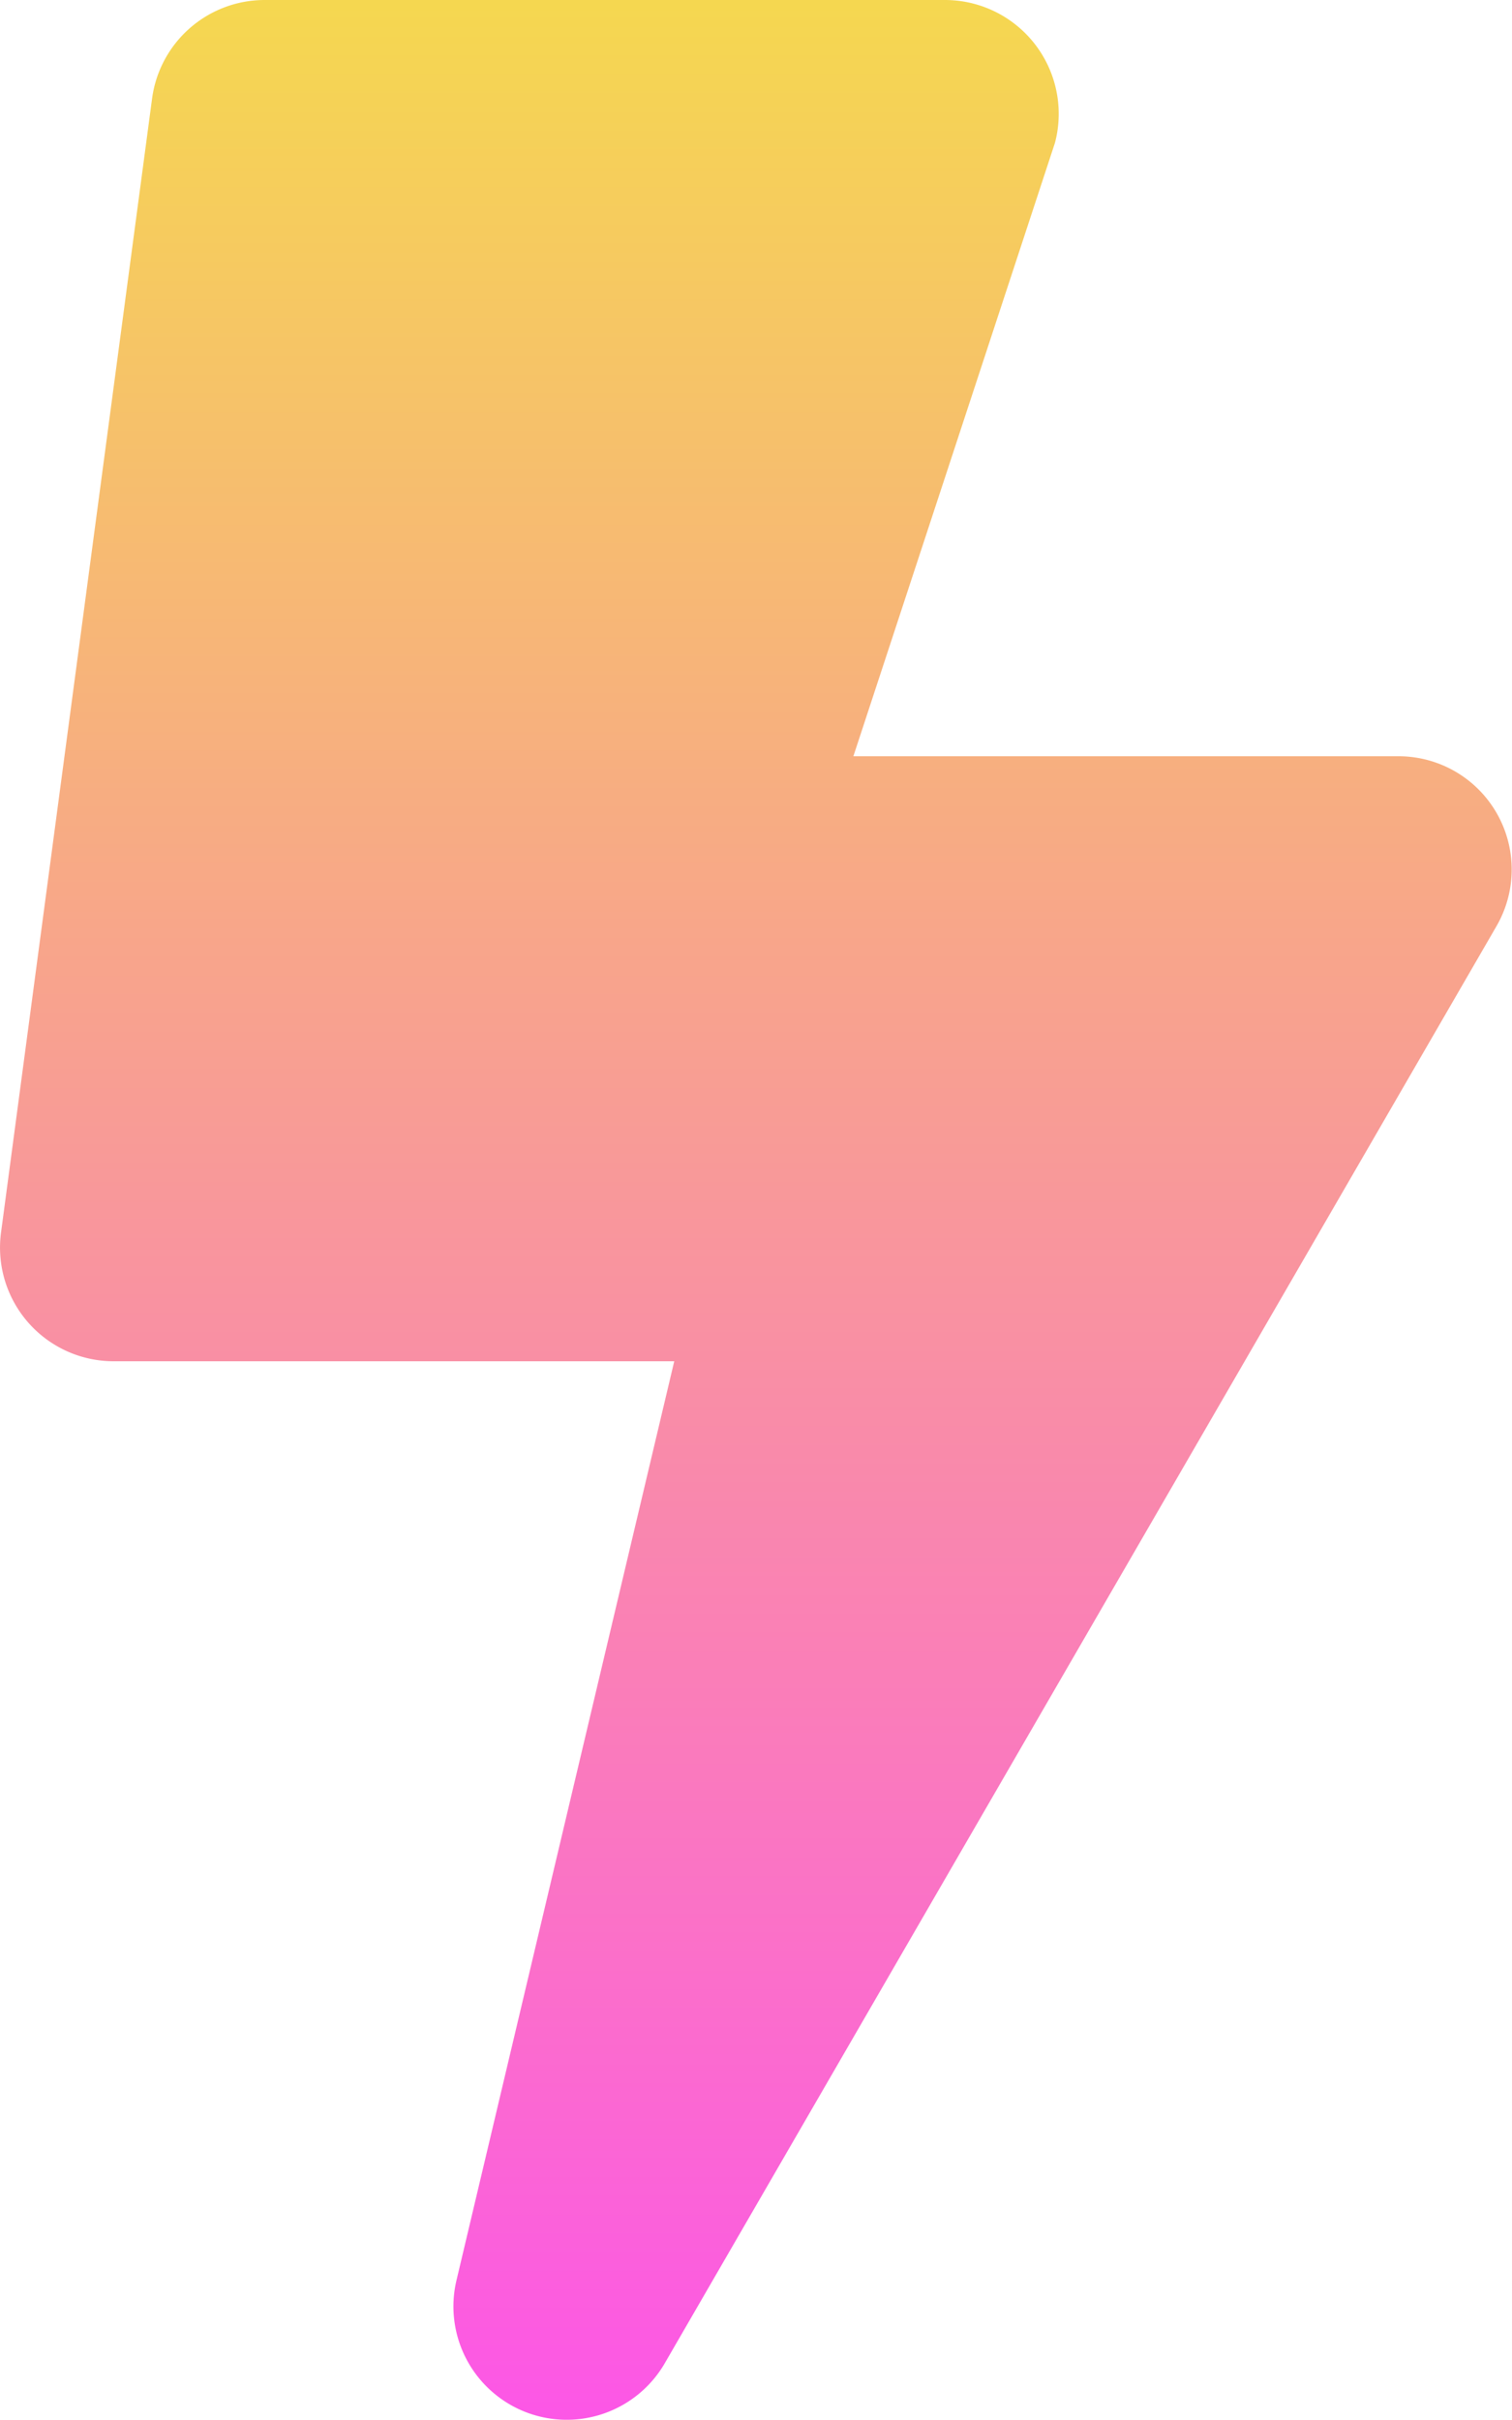
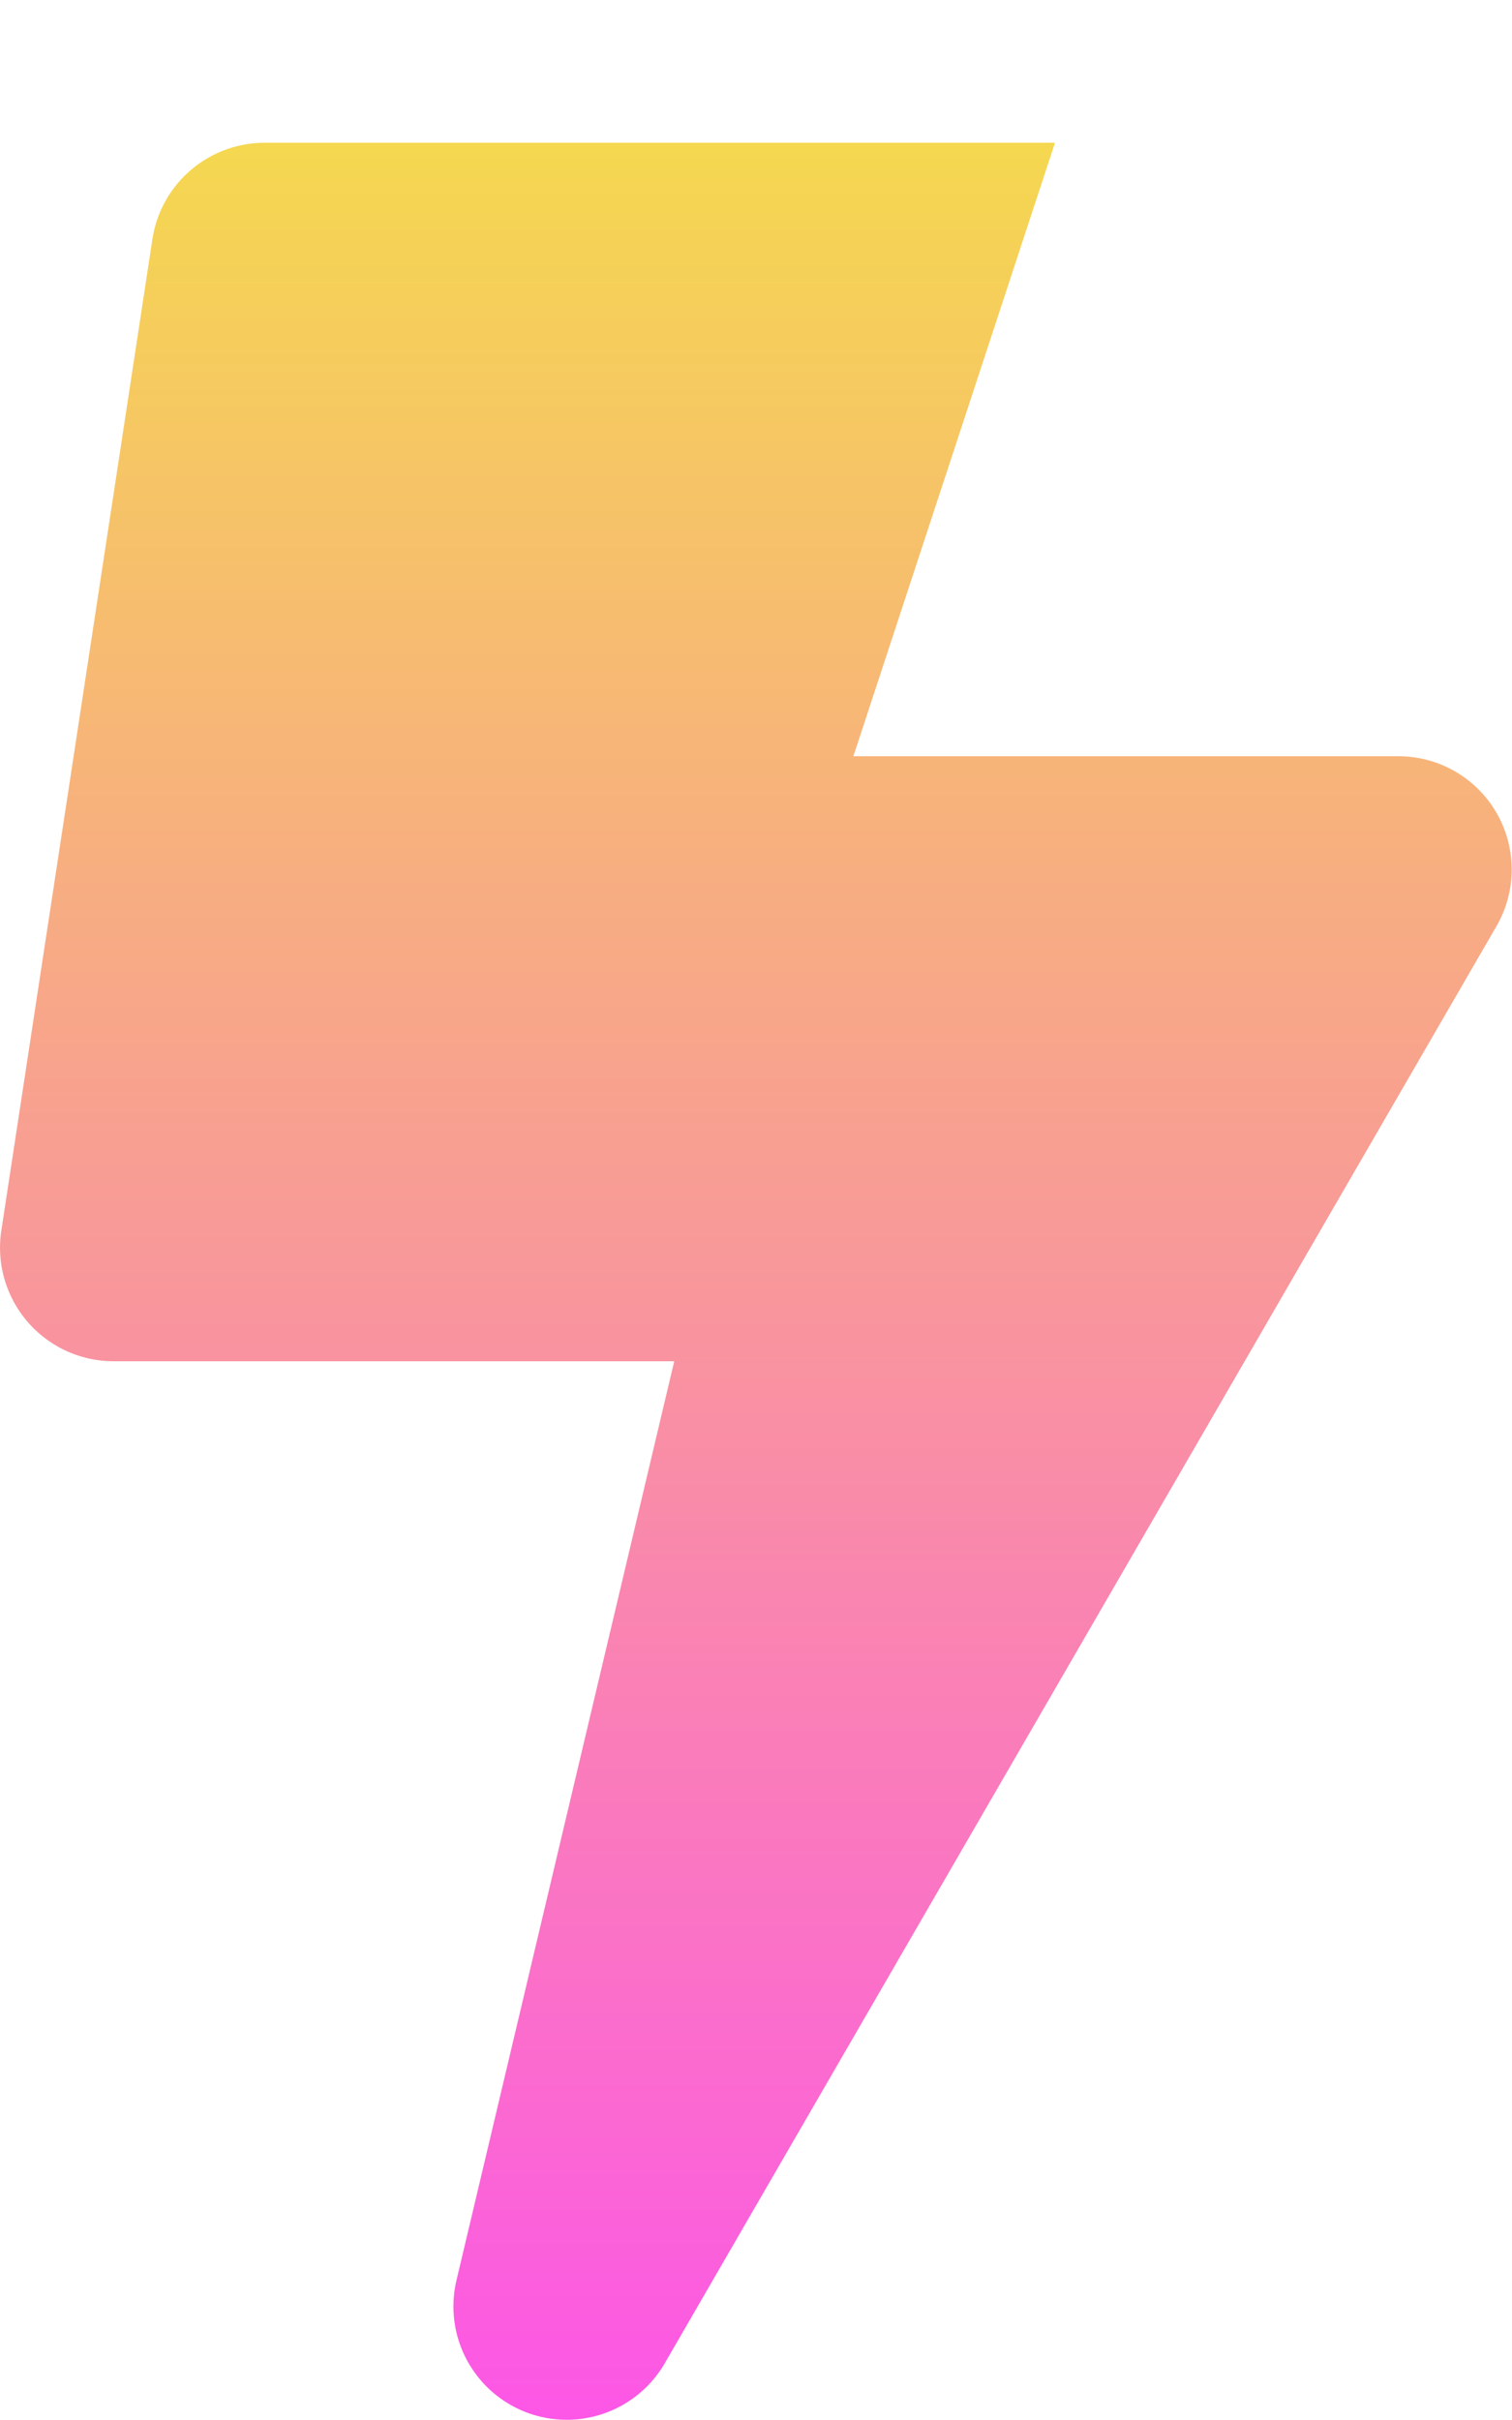
<svg xmlns="http://www.w3.org/2000/svg" width="15" height="24" viewBox="0 0 15 24">
  <defs>
    <linearGradient id="linear-gradient" x1="0.5" x2="0.5" y2="1" gradientUnits="objectBoundingBox">
      <stop offset="0" stop-color="#f5d94e" />
      <stop offset="1" stop-color="#fc55e8" />
    </linearGradient>
  </defs>
-   <path id="Path_469" data-name="Path 469" d="M13.875-4.75H8.466l2-6.084A1.129,1.129,0,0,0,9.375-12.25H2.625a1.127,1.127,0,0,0-1.116.975L.01-.025A1.127,1.127,0,0,0,1.125,1.25H6.689L4.528,10.367a1.124,1.124,0,0,0,2.067.82l8.25-14.25A1.123,1.123,0,0,0,13.875-4.75Z" transform="translate(0 12.25)" fill="url(#linear-gradient)" />
+   <path id="Path_469" data-name="Path 469" d="M13.875-4.75H8.466l2-6.084H2.625a1.127,1.127,0,0,0-1.116.975L.01-.025A1.127,1.127,0,0,0,1.125,1.25H6.689L4.528,10.367a1.124,1.124,0,0,0,2.067.82l8.25-14.25A1.123,1.123,0,0,0,13.875-4.75Z" transform="translate(0 12.25)" fill="url(#linear-gradient)" />
</svg>